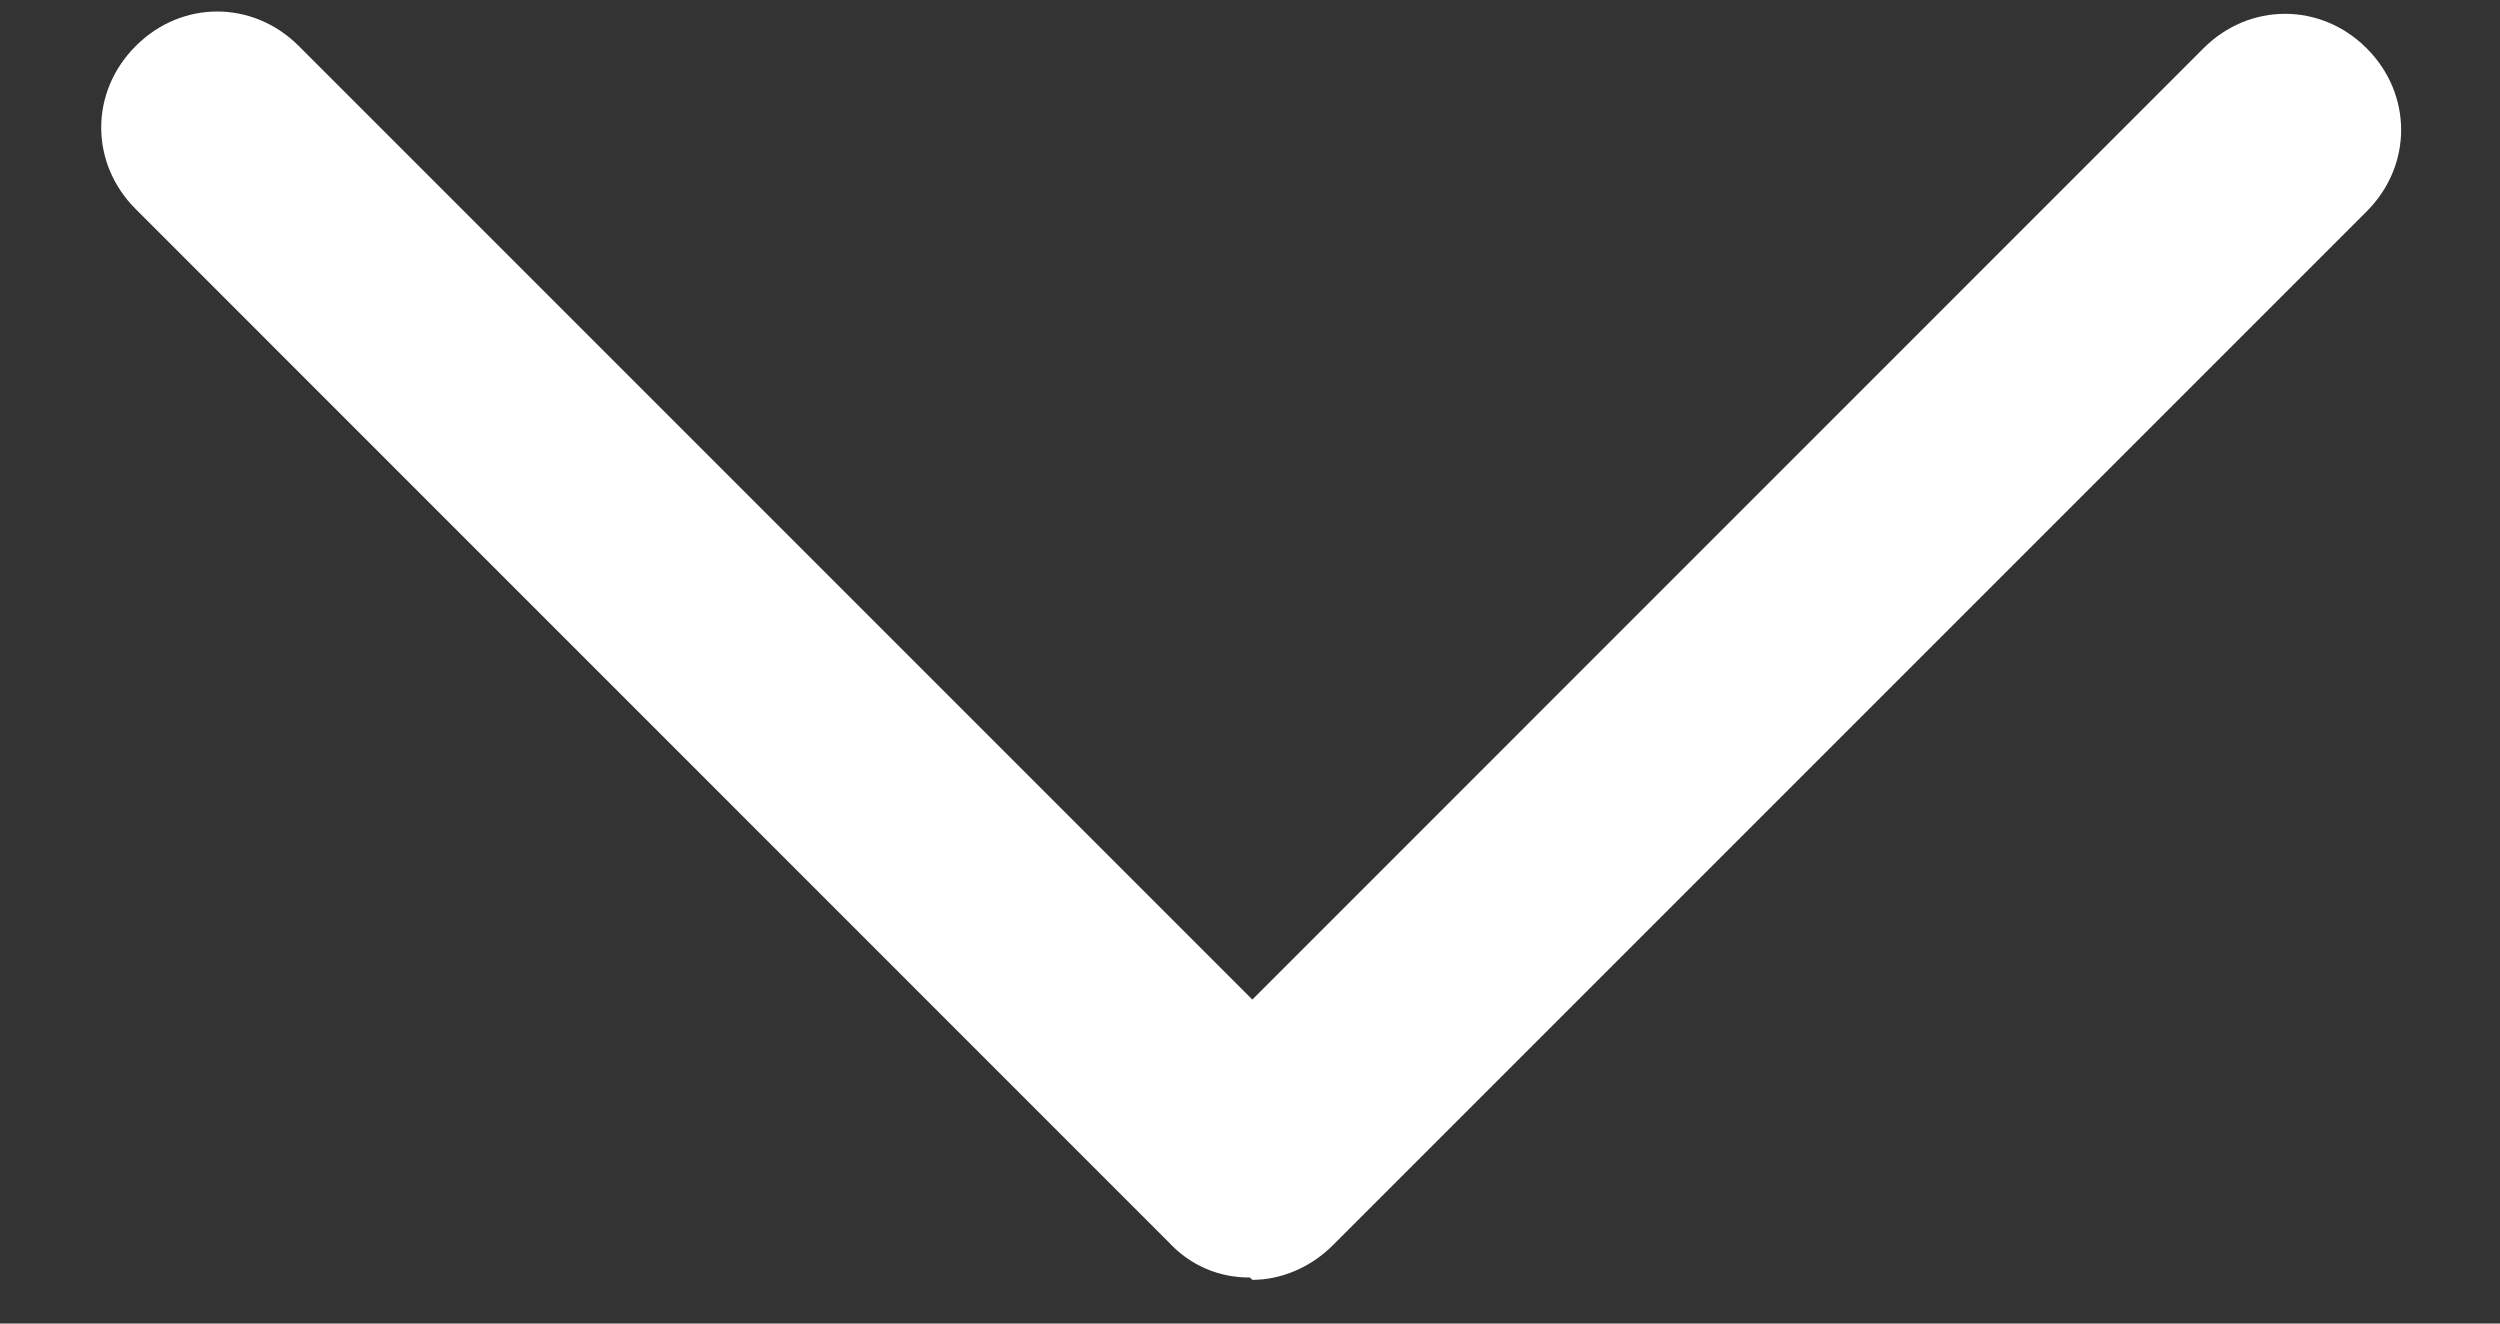
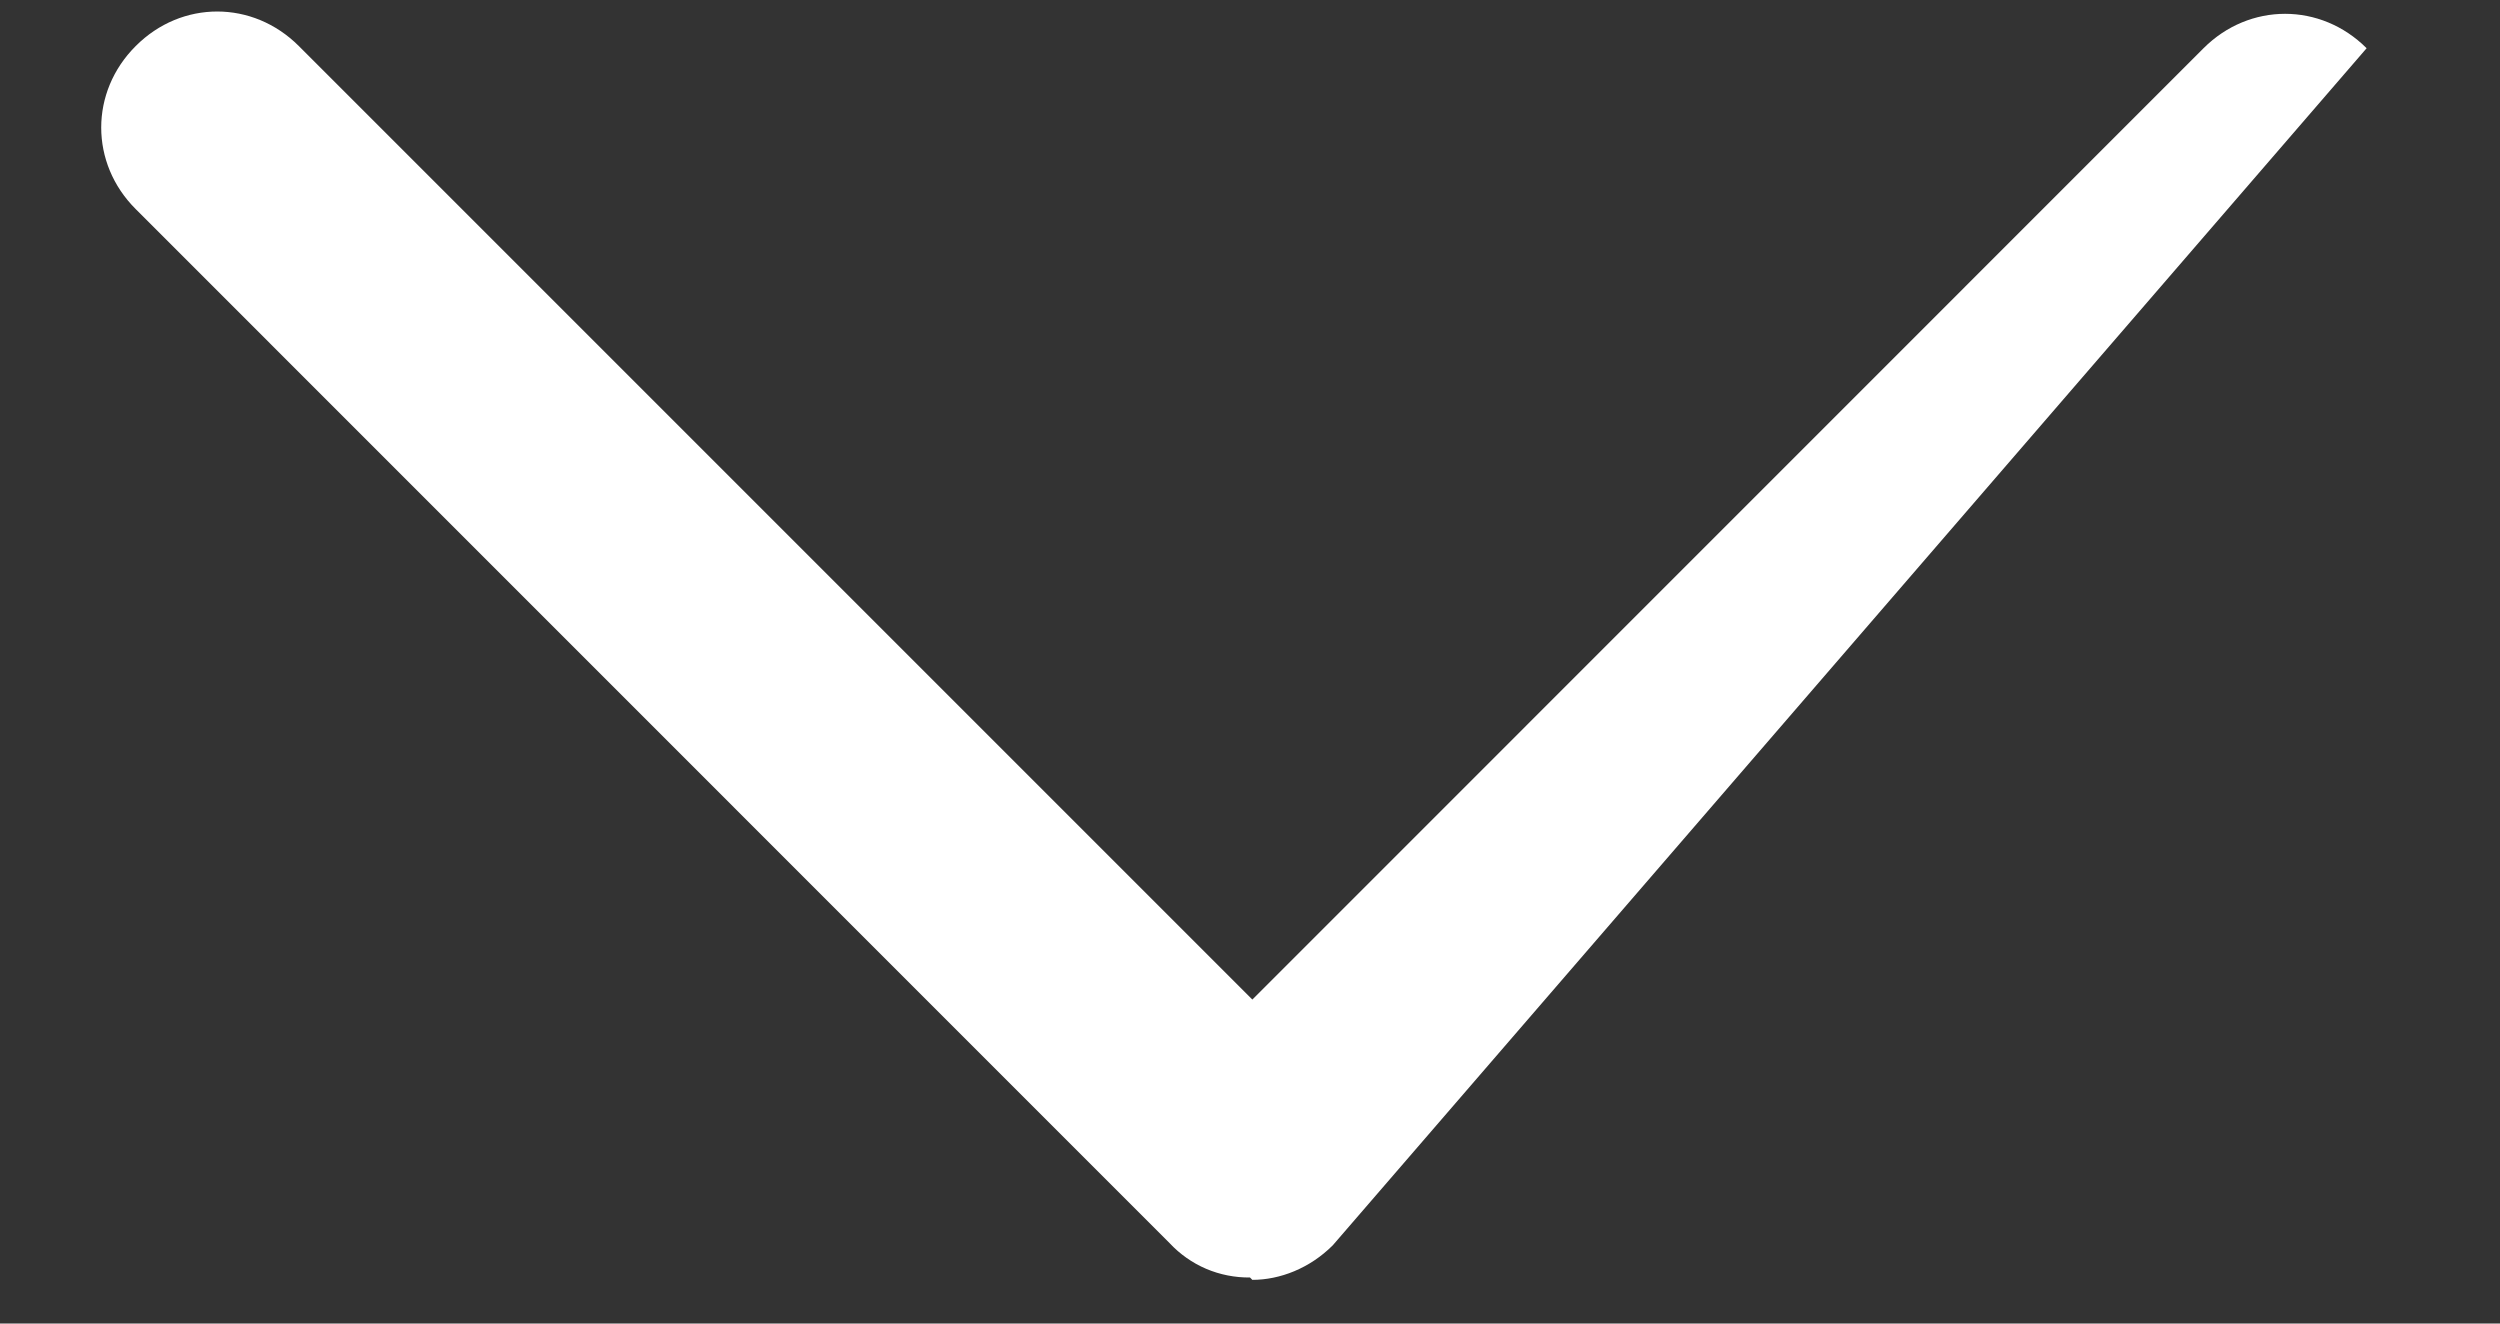
<svg xmlns="http://www.w3.org/2000/svg" width="17" height="9" viewBox="0 0 17 9" fill="none">
  <rect x="0" y="0" width="17" height="9" fill="#333333" stroke="none" />
-   <path d="M8.5 8.687C8.398 8.688 8.296 8.668 8.202 8.628C8.108 8.588 8.023 8.528 7.953 8.453L0.923 1.422C0.61 1.11 0.61 0.625 0.923 0.313C1.235 0 1.719 0 2.032 0.313L8.516 6.797L14.984 0.328C15.296 0.016 15.781 0.016 16.093 0.328C16.406 0.641 16.406 1.125 16.093 1.438L9.063 8.468C8.906 8.625 8.703 8.703 8.516 8.703L8.5 8.687Z" fill="white" />
+   <path d="M8.5 8.687C8.398 8.688 8.296 8.668 8.202 8.628C8.108 8.588 8.023 8.528 7.953 8.453L0.923 1.422C0.61 1.11 0.61 0.625 0.923 0.313C1.235 0 1.719 0 2.032 0.313L8.516 6.797L14.984 0.328C15.296 0.016 15.781 0.016 16.093 0.328L9.063 8.468C8.906 8.625 8.703 8.703 8.516 8.703L8.5 8.687Z" fill="white" />
</svg>